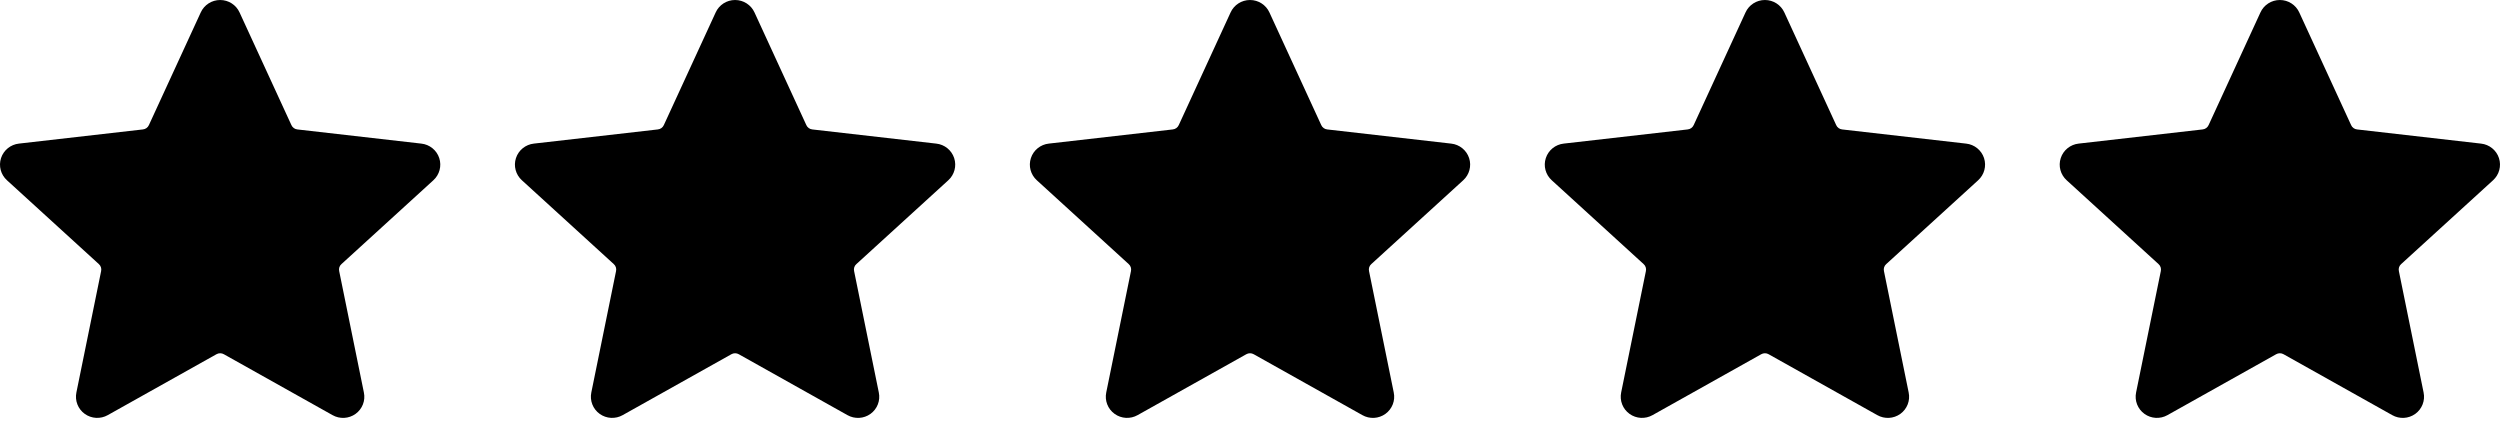
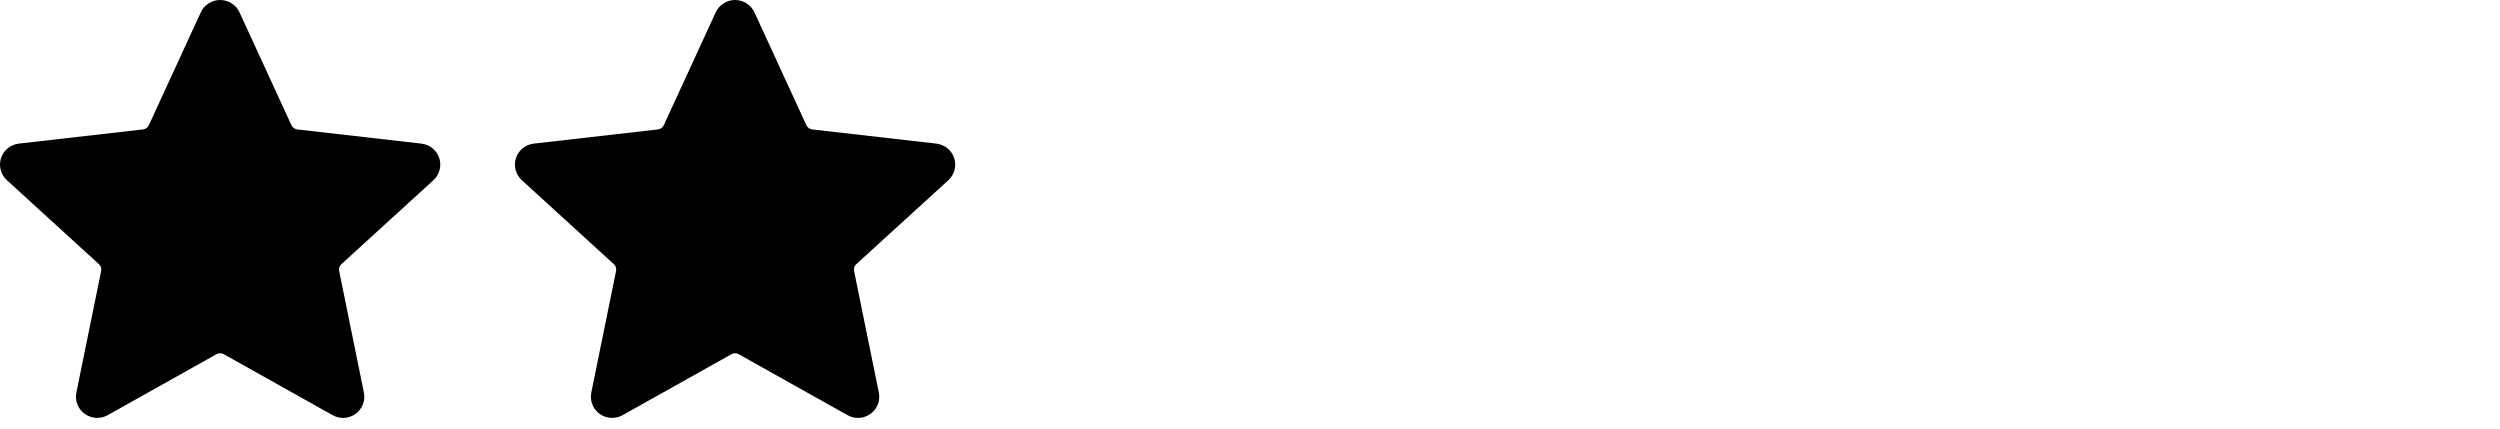
<svg xmlns="http://www.w3.org/2000/svg" width="163" height="28" viewBox="0 0 163 28" fill="none">
  <path fill-rule="evenodd" clip-rule="evenodd" d="M15.62 0.813L18.999 8.155C19.069 8.315 19.221 8.424 19.394 8.44L27.469 9.363H27.47C28.012 9.421 28.47 9.791 28.639 10.307C28.808 10.823 28.657 11.39 28.253 11.755L22.267 17.215C22.133 17.328 22.075 17.507 22.115 17.677L23.725 25.589C23.838 26.119 23.625 26.666 23.183 26.985C22.742 27.303 22.152 27.335 21.678 27.065L14.6 23.098C14.448 23.01 14.261 23.01 14.109 23.098L7.028 27.065C6.554 27.334 5.966 27.302 5.524 26.983C5.083 26.666 4.871 26.119 4.981 25.589L6.593 17.677C6.632 17.507 6.573 17.328 6.441 17.215L0.455 11.754C0.051 11.389 -0.101 10.823 0.068 10.306C0.237 9.79 0.695 9.42 1.238 9.362L9.315 8.439C9.489 8.423 9.641 8.313 9.71 8.153L13.088 0.813C13.313 0.318 13.807 0 14.354 0C14.901 0 15.396 0.318 15.62 0.813Z" fill="black" />
  <path fill-rule="evenodd" clip-rule="evenodd" d="M49.194 0.813L52.572 8.155C52.642 8.315 52.794 8.424 52.968 8.44L61.042 9.363H61.043C61.586 9.421 62.043 9.791 62.212 10.307C62.382 10.823 62.23 11.39 61.827 11.755L55.84 17.215C55.706 17.328 55.648 17.507 55.688 17.677L57.298 25.589C57.411 26.119 57.198 26.666 56.756 26.985C56.315 27.303 55.725 27.335 55.251 27.065L48.173 23.098C48.021 23.01 47.834 23.01 47.682 23.098L40.601 27.065C40.127 27.334 39.539 27.302 39.097 26.983C38.656 26.666 38.444 26.119 38.554 25.589L40.166 17.677C40.205 17.507 40.146 17.328 40.014 17.215L34.028 11.754C33.624 11.389 33.472 10.823 33.641 10.306C33.81 9.79 34.268 9.42 34.812 9.362L42.888 8.439C43.062 8.423 43.214 8.313 43.283 8.153L46.661 0.813C46.886 0.318 47.38 0 47.927 0C48.474 0 48.969 0.318 49.194 0.813Z" fill="black" />
-   <path fill-rule="evenodd" clip-rule="evenodd" d="M82.767 0.813L86.145 8.155C86.215 8.315 86.367 8.424 86.541 8.44L94.615 9.363H94.617C95.159 9.421 95.616 9.791 95.786 10.307C95.955 10.823 95.803 11.39 95.4 11.755L89.413 17.215C89.28 17.328 89.222 17.507 89.261 17.677L90.872 25.589C90.984 26.119 90.771 26.666 90.329 26.985C89.888 27.303 89.298 27.335 88.824 27.065L81.746 23.098C81.594 23.01 81.407 23.01 81.255 23.098L74.174 27.065C73.701 27.334 73.112 27.302 72.671 26.983C72.229 26.666 72.017 26.119 72.127 25.589L73.739 17.677C73.778 17.507 73.719 17.328 73.587 17.215L67.602 11.754C67.197 11.389 67.045 10.823 67.215 10.306C67.384 9.79 67.841 9.42 68.385 9.362L76.462 8.439C76.635 8.423 76.787 8.313 76.857 8.153L80.234 0.813C80.459 0.318 80.954 0 81.501 0C82.047 0 82.542 0.318 82.767 0.813Z" fill="black" />
-   <path fill-rule="evenodd" clip-rule="evenodd" d="M116.34 0.813L119.719 8.155C119.788 8.315 119.94 8.424 120.114 8.44L128.188 9.363H128.19C128.732 9.421 129.19 9.791 129.359 10.307C129.528 10.823 129.376 11.39 128.973 11.755L122.986 17.215C122.853 17.328 122.795 17.507 122.834 17.677L124.445 25.589C124.557 26.119 124.344 26.666 123.903 26.985C123.461 27.303 122.871 27.335 122.397 27.065L115.319 23.098C115.168 23.01 114.98 23.01 114.828 23.098L107.748 27.065C107.274 27.334 106.685 27.302 106.244 26.983C105.802 26.666 105.59 26.119 105.7 25.589L107.312 17.677C107.351 17.507 107.292 17.328 107.16 17.215L101.175 11.754C100.77 11.389 100.618 10.823 100.788 10.306C100.957 9.79 101.414 9.42 101.958 9.362L110.035 8.439C110.208 8.423 110.36 8.313 110.43 8.153L113.807 0.813C114.032 0.318 114.527 0 115.074 0C115.62 0 116.115 0.318 116.34 0.813Z" fill="black" />
-   <path fill-rule="evenodd" clip-rule="evenodd" d="M149.913 0.813L153.292 8.155C153.361 8.315 153.513 8.424 153.687 8.44L161.762 9.363H161.763C162.305 9.421 162.763 9.791 162.932 10.307C163.101 10.823 162.949 11.39 162.546 11.755L156.559 17.215C156.426 17.328 156.368 17.507 156.407 17.677L158.018 25.589C158.13 26.119 157.917 26.666 157.476 26.985C157.034 27.303 156.444 27.335 155.971 27.065L148.892 23.098C148.741 23.01 148.553 23.01 148.401 23.098L141.321 27.065C140.847 27.334 140.258 27.302 139.817 26.983C139.375 26.666 139.163 26.119 139.273 25.589L140.885 17.677C140.925 17.507 140.865 17.328 140.733 17.215L134.748 11.754C134.343 11.389 134.192 10.823 134.361 10.306C134.53 9.79 134.988 9.42 135.531 9.362L143.608 8.439C143.782 8.423 143.933 8.313 144.003 8.153L147.38 0.813C147.605 0.318 148.1 0 148.647 0C149.194 0 149.688 0.318 149.913 0.813Z" fill="black" />
</svg>